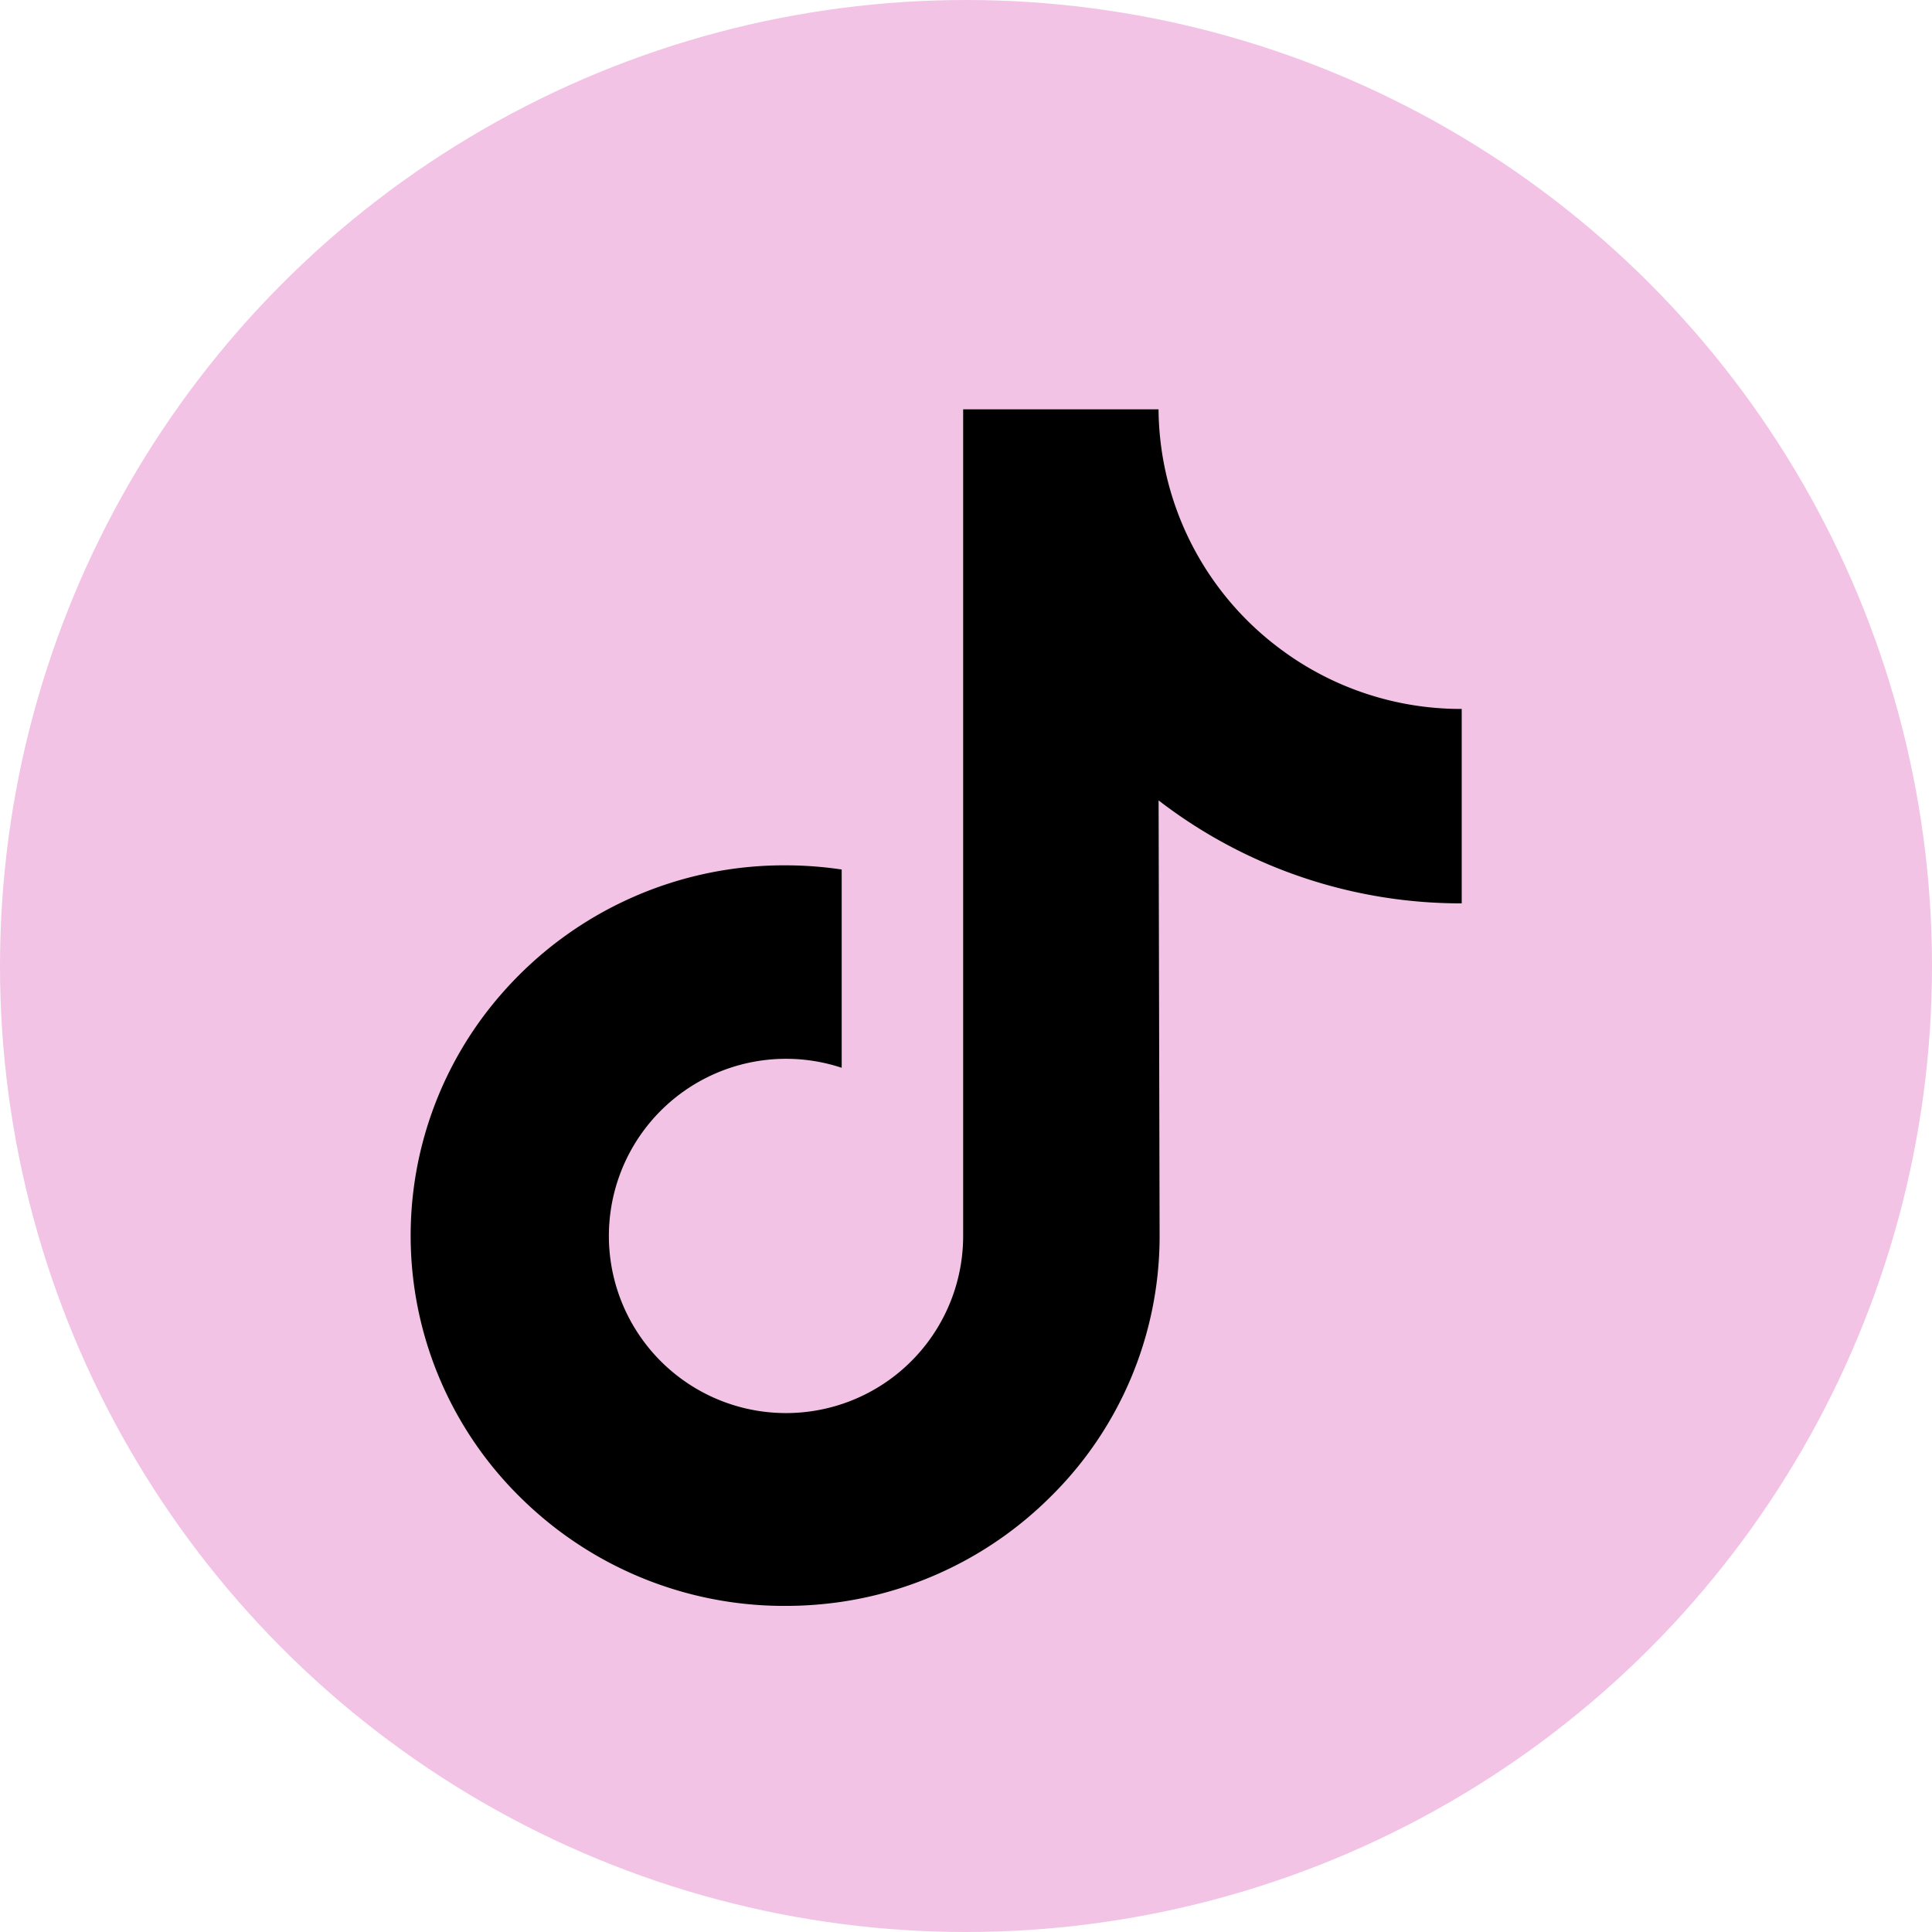
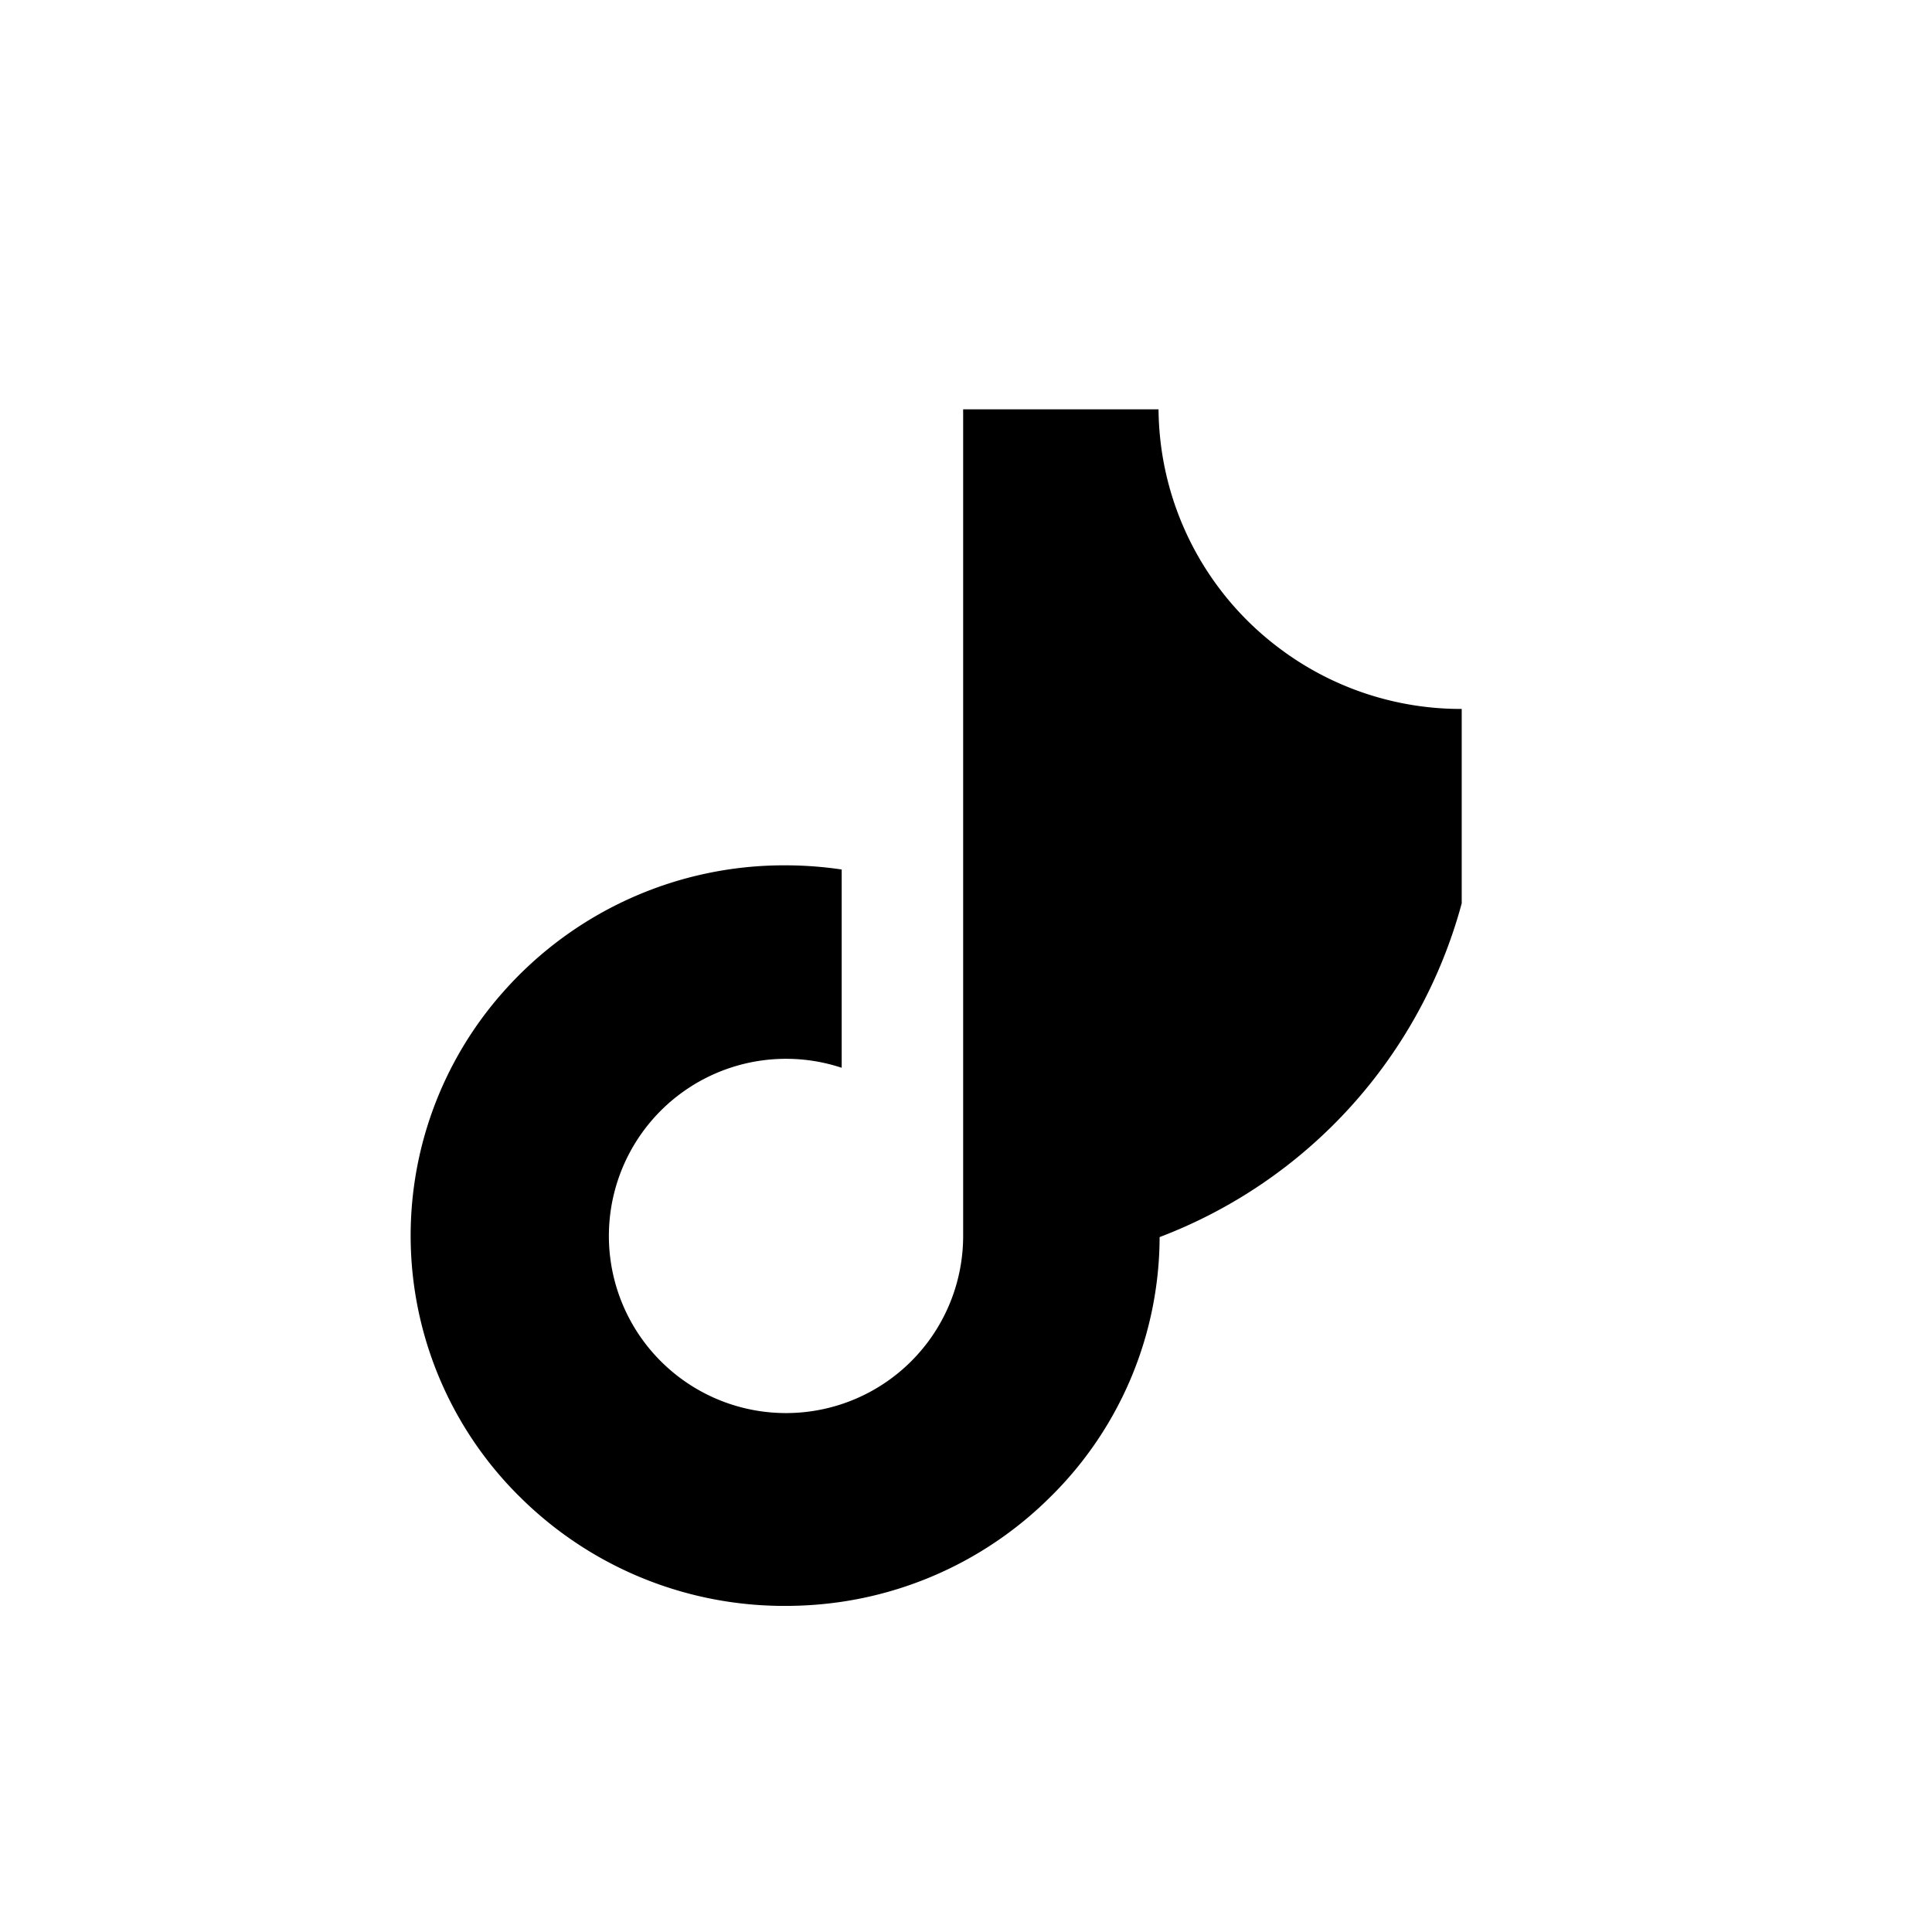
<svg xmlns="http://www.w3.org/2000/svg" id="tik_pink" width="38" height="38" viewBox="0 0 38 38">
-   <circle id="Ellipse_3" data-name="Ellipse 3" cx="19" cy="19" r="19" fill="#f2c3e4" />
  <g id="Groupe_15" data-name="Groupe 15" transform="translate(8.073 8.051)">
-     <path id="Tracé_5" data-name="Tracé 5" d="M52.088,6.283a5.93,5.93,0,0,1-3.583-1.2A5.931,5.931,0,0,1,46.137.39H42.294v10.5l0,5.751a3.484,3.484,0,1,1-2.389-3.3v-3.9a7.562,7.562,0,0,0-1.108-.082,7.368,7.368,0,0,0-5.537,2.476,7.221,7.221,0,0,0,.326,9.957,7.5,7.5,0,0,0,.694.606,7.369,7.369,0,0,0,4.517,1.527,7.562,7.562,0,0,0,1.108-.081A7.344,7.344,0,0,0,44,21.791a7.194,7.194,0,0,0,2.158-5.12l-.02-8.589A9.737,9.737,0,0,0,52.1,10.107V6.282h-.011Z" transform="translate(-31.423 -0.39)" />
+     <path id="Tracé_5" data-name="Tracé 5" d="M52.088,6.283a5.93,5.93,0,0,1-3.583-1.2A5.931,5.931,0,0,1,46.137.39H42.294v10.5l0,5.751a3.484,3.484,0,1,1-2.389-3.3v-3.9a7.562,7.562,0,0,0-1.108-.082,7.368,7.368,0,0,0-5.537,2.476,7.221,7.221,0,0,0,.326,9.957,7.5,7.5,0,0,0,.694.606,7.369,7.369,0,0,0,4.517,1.527,7.562,7.562,0,0,0,1.108-.081A7.344,7.344,0,0,0,44,21.791a7.194,7.194,0,0,0,2.158-5.12A9.737,9.737,0,0,0,52.1,10.107V6.282h-.011Z" transform="translate(-31.423 -0.39)" />
  </g>
</svg>